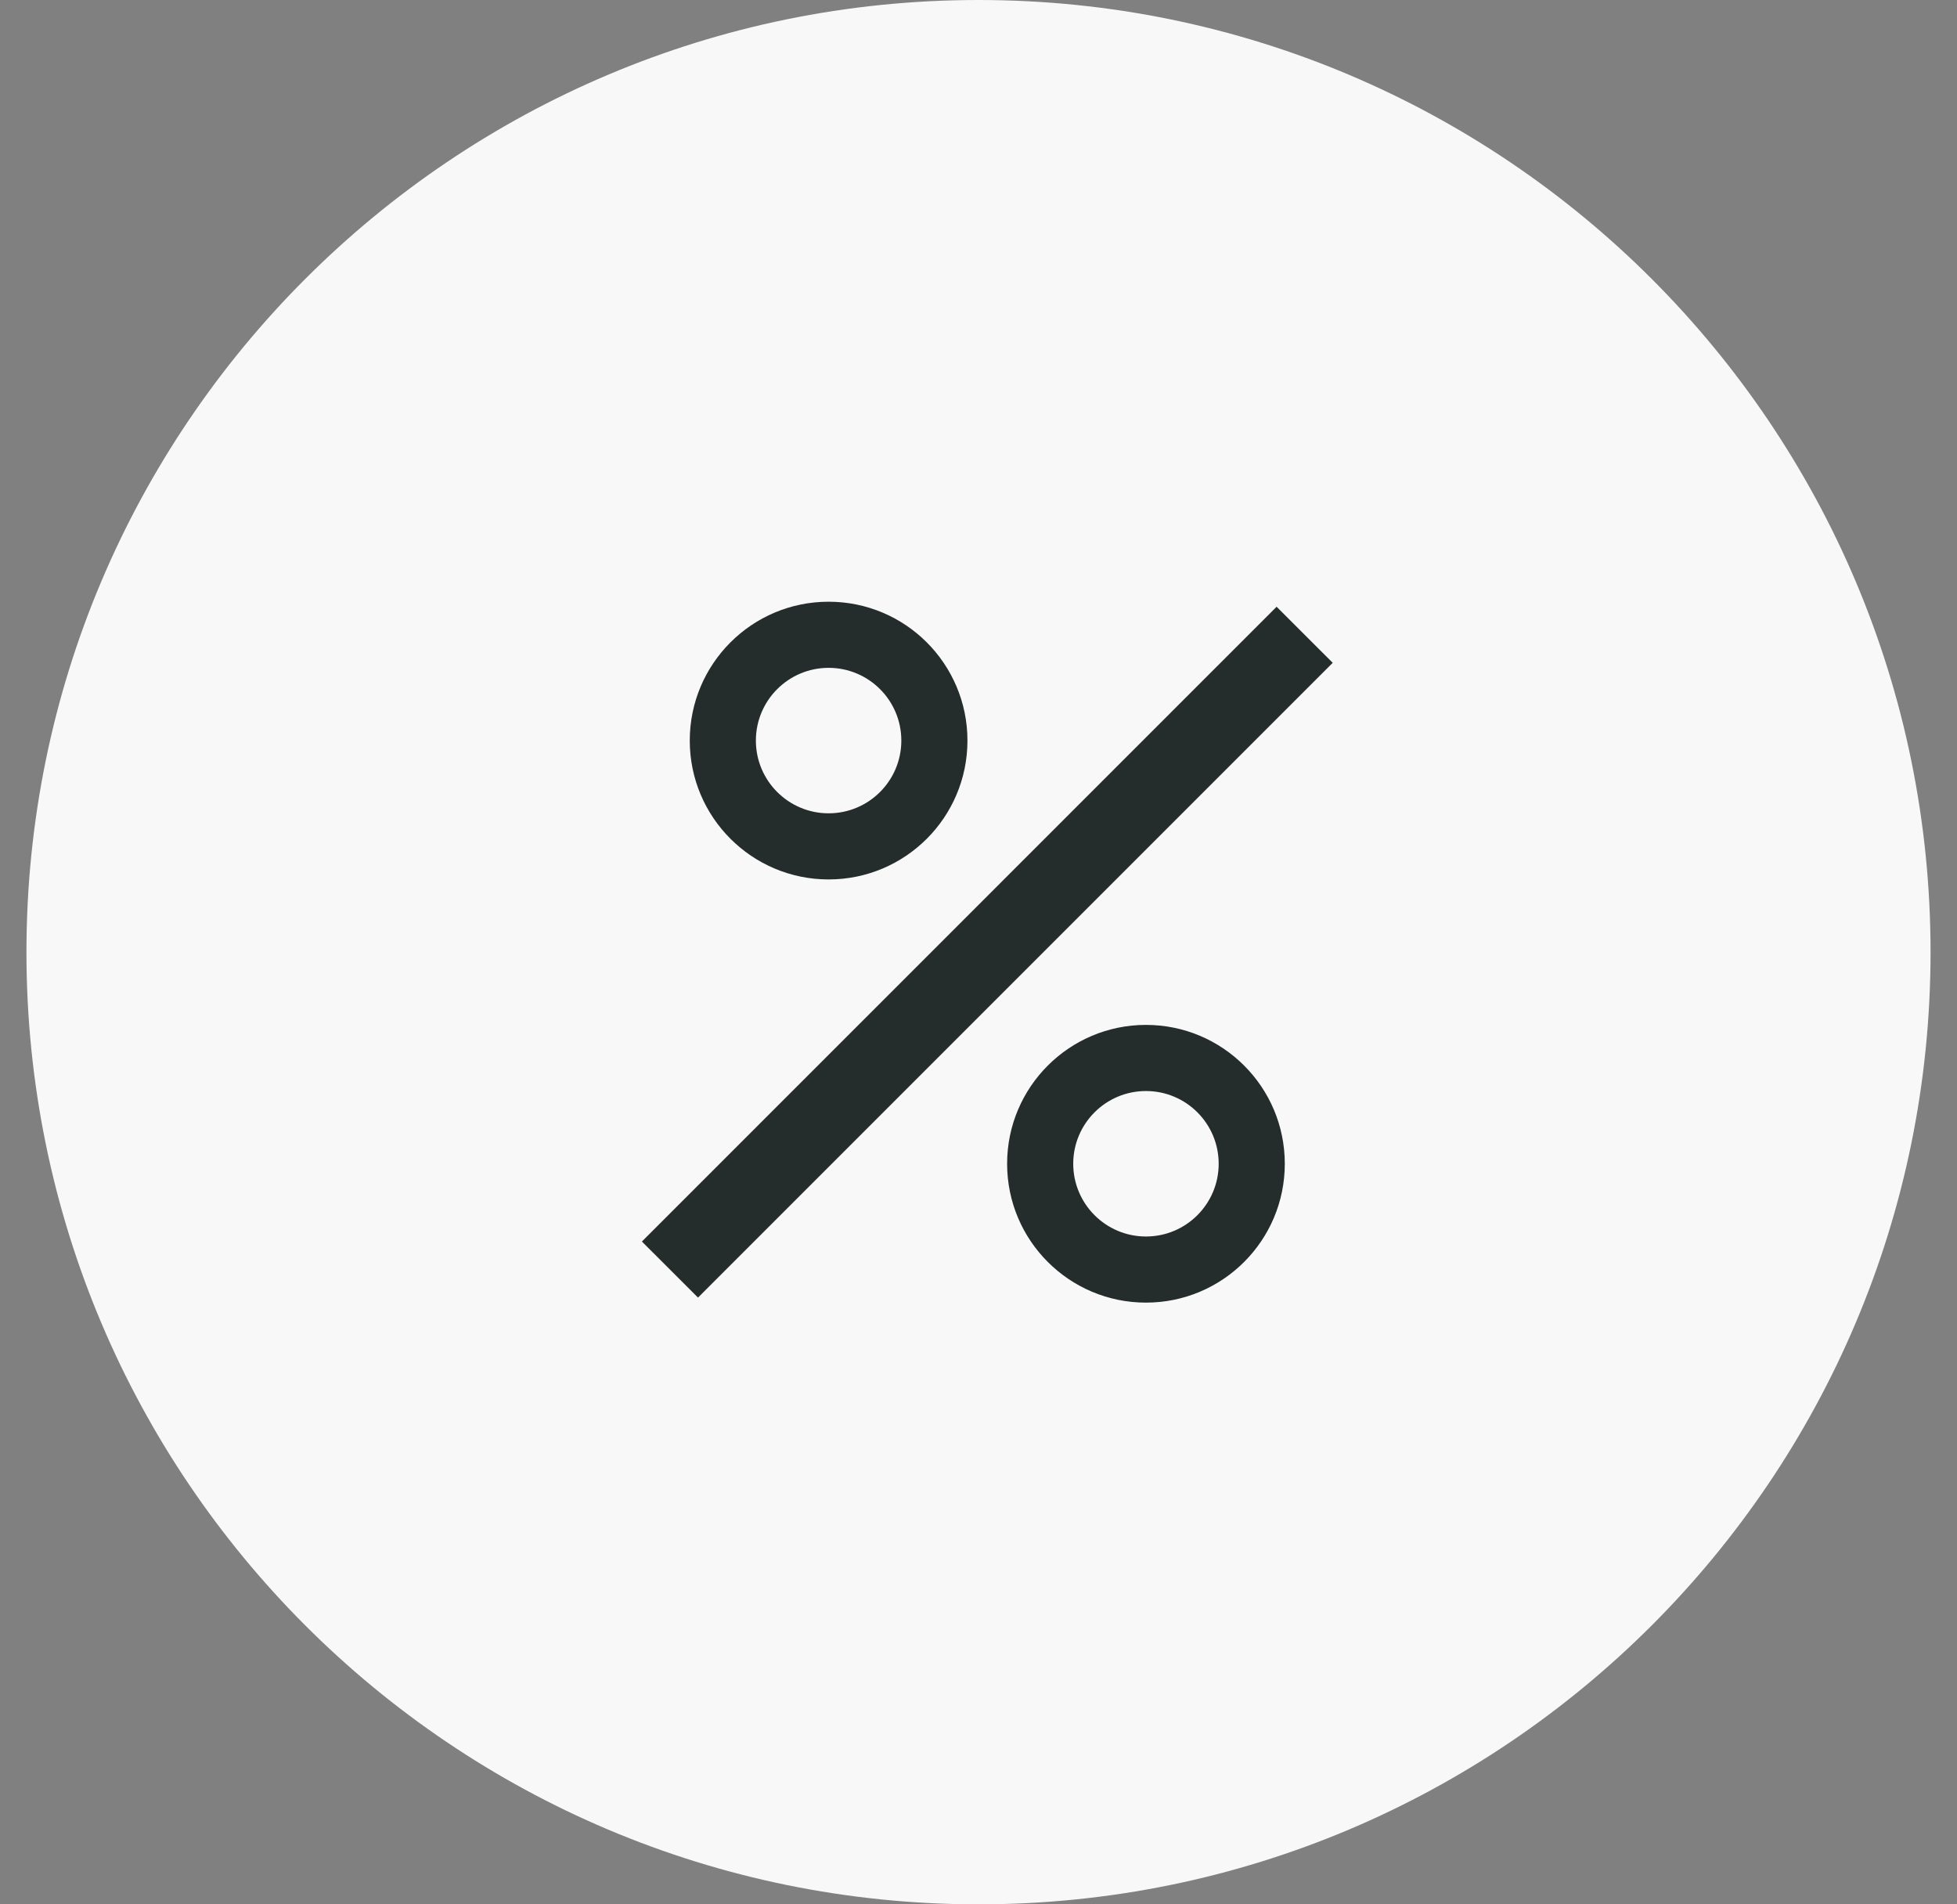
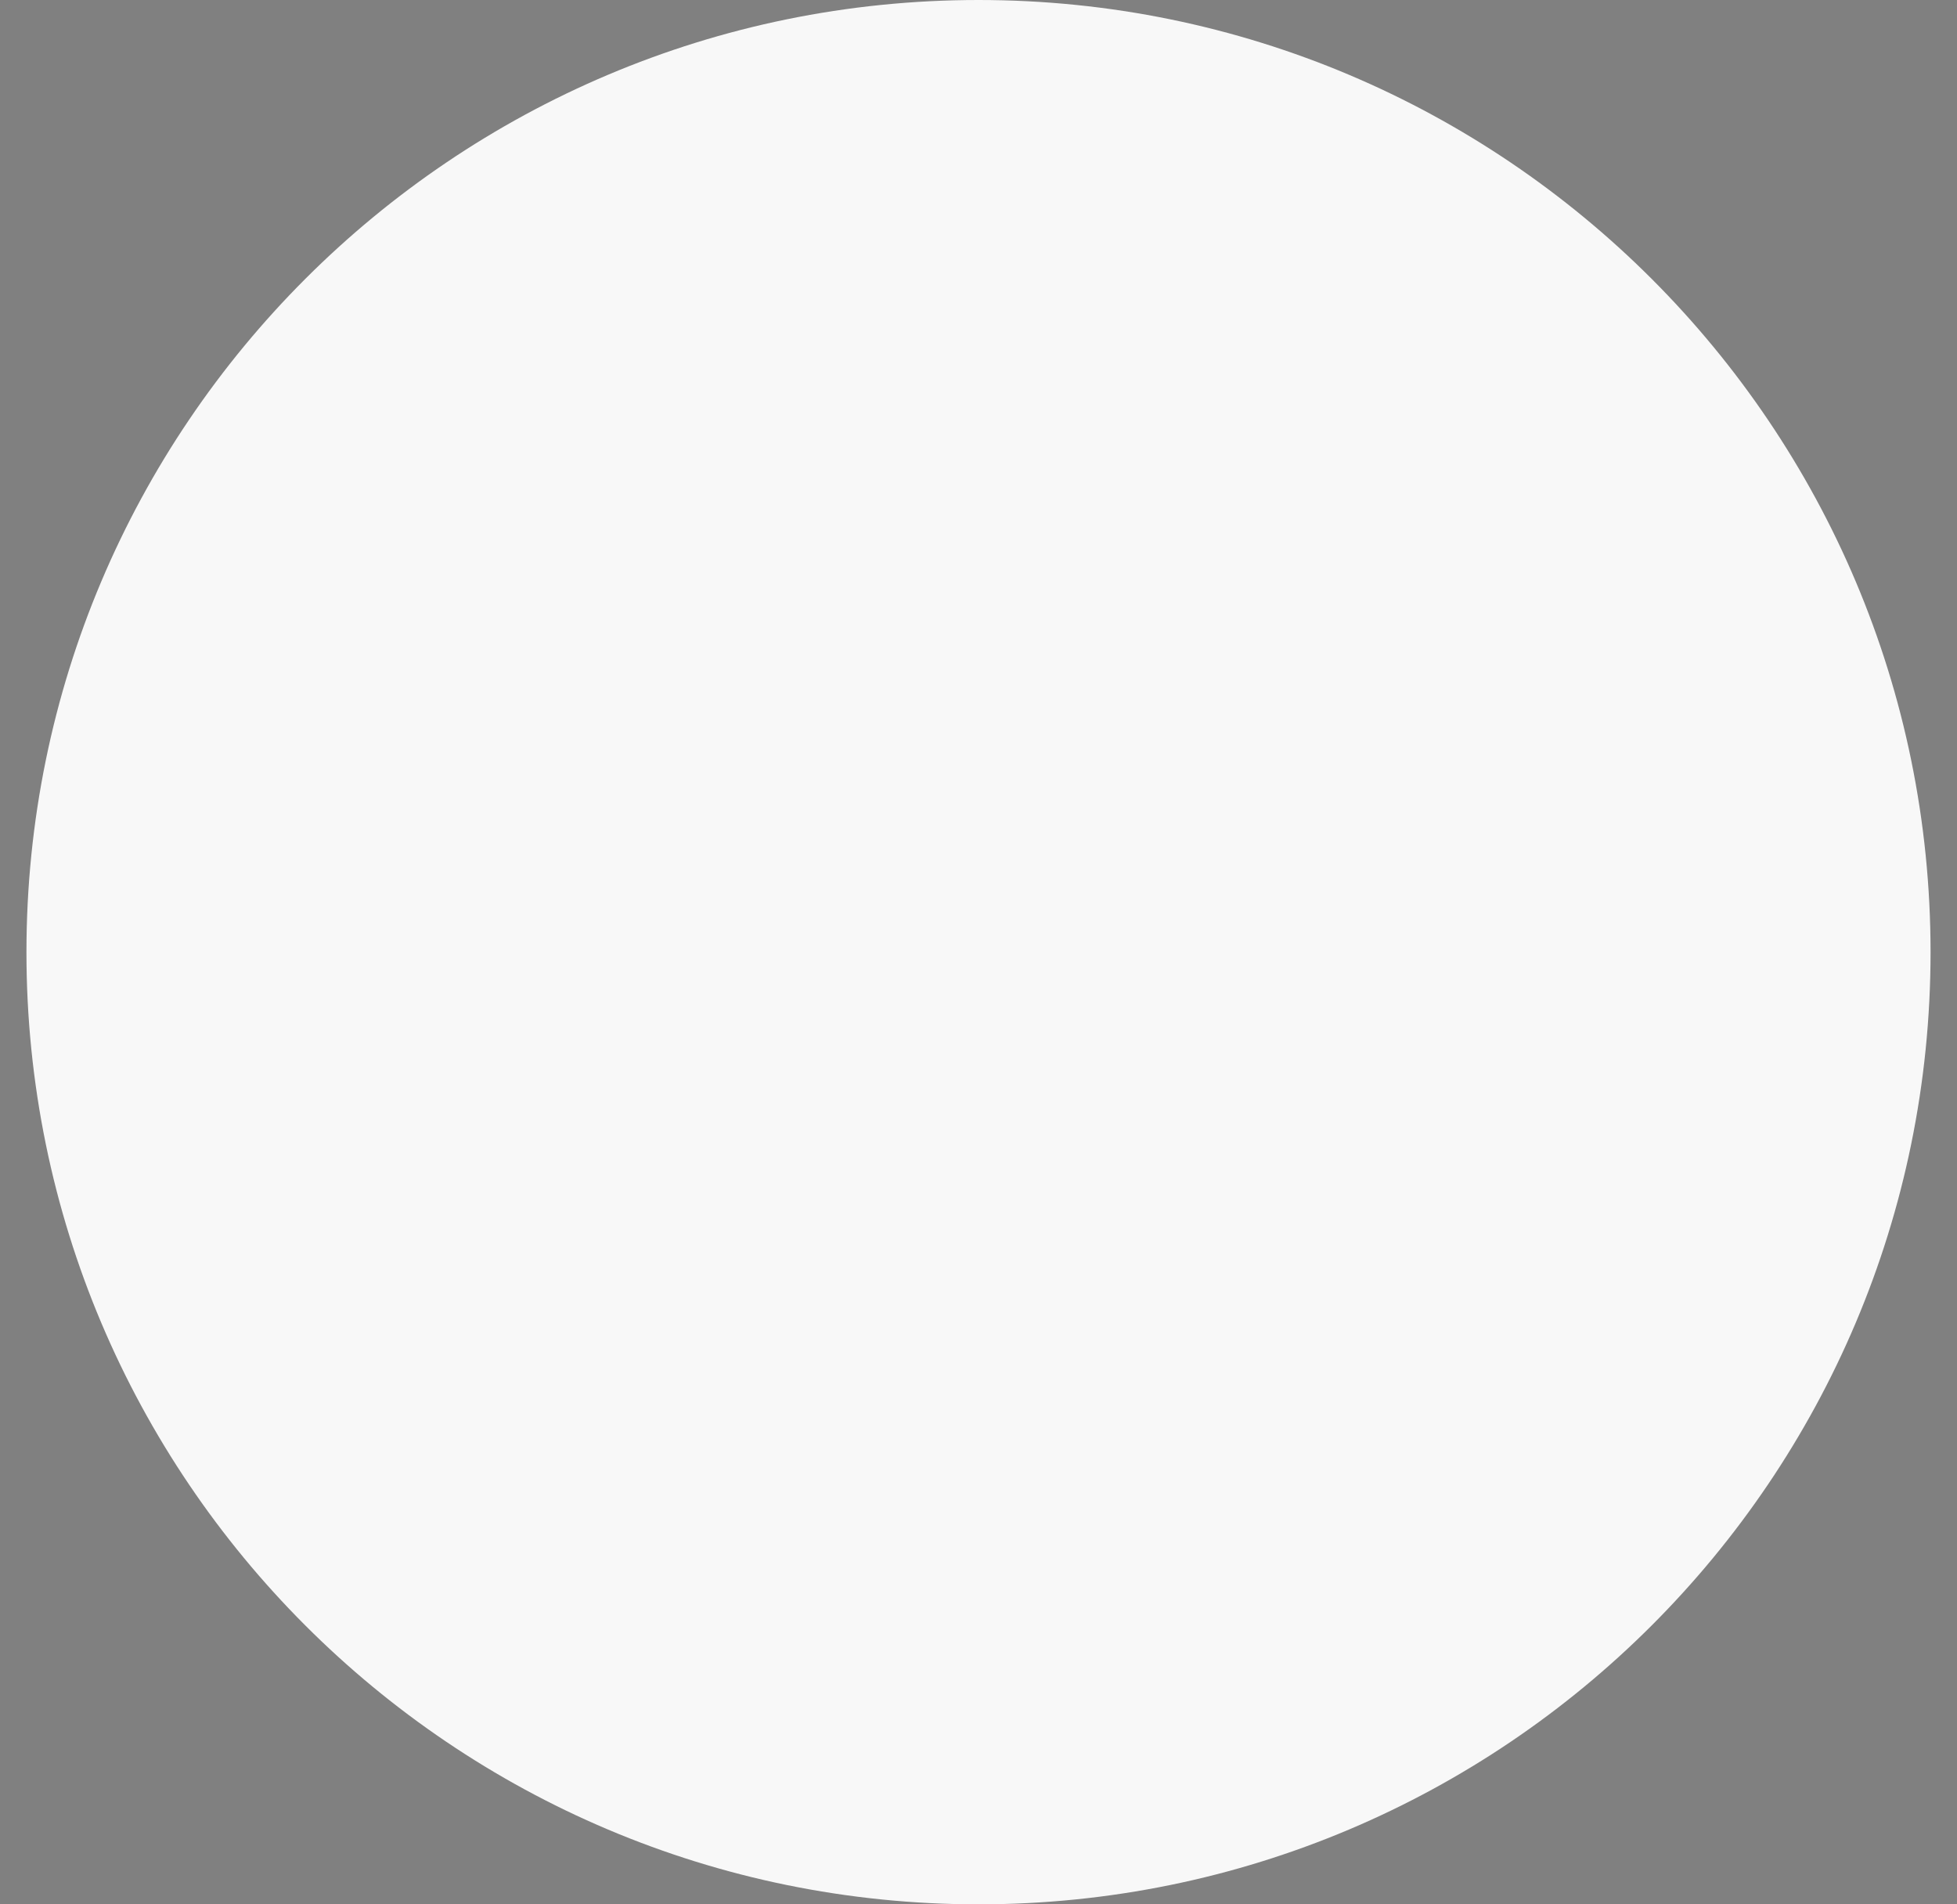
<svg xmlns="http://www.w3.org/2000/svg" width="37" height="36" viewBox="0 0 37 36" fill="none">
  <rect x="0" y="0" width="37" height="36" fill="#808080" stroke="none" />
  <g clip-path="url(#clip0_1_8)">
    <path d="M36.5 18C36.5 8.059 28.441 0 18.5 0C8.559 0 0.5 8.059 0.5 18C0.5 27.941 8.559 36 18.5 36C28.441 36 36.5 27.941 36.5 18Z" fill="#F8F8F8" />
-     <path fill-rule="evenodd" clip-rule="evenodd" d="M15.666 12.625C14.907 12.625 14.291 13.241 14.291 14C14.291 14.759 14.907 15.375 15.666 15.375C16.426 15.375 17.041 14.759 17.041 14C17.041 13.241 16.426 12.625 15.666 12.625ZM13.041 14C13.041 12.55 14.217 11.375 15.666 11.375C17.116 11.375 18.291 12.55 18.291 14C18.291 15.45 17.116 16.625 15.666 16.625C14.217 16.625 13.041 15.45 13.041 14ZM21.666 20.625C20.907 20.625 20.291 21.241 20.291 22C20.291 22.759 20.907 23.375 21.666 23.375C22.426 23.375 23.041 22.759 23.041 22C23.041 21.241 22.426 20.625 21.666 20.625ZM19.041 22C19.041 20.55 20.217 19.375 21.666 19.375C23.116 19.375 24.291 20.55 24.291 22C24.291 23.45 23.116 24.625 21.666 24.625C20.217 24.625 19.041 23.45 19.041 22ZM24.136 11.47L12.136 23.47L13.197 24.53L25.197 12.53L24.136 11.47Z" fill="#252C2C" />
  </g>
  <defs>
    <clipPath id="clip0_1_8">
      <rect width="37" height="36" fill="white" />
    </clipPath>
  </defs>
</svg>